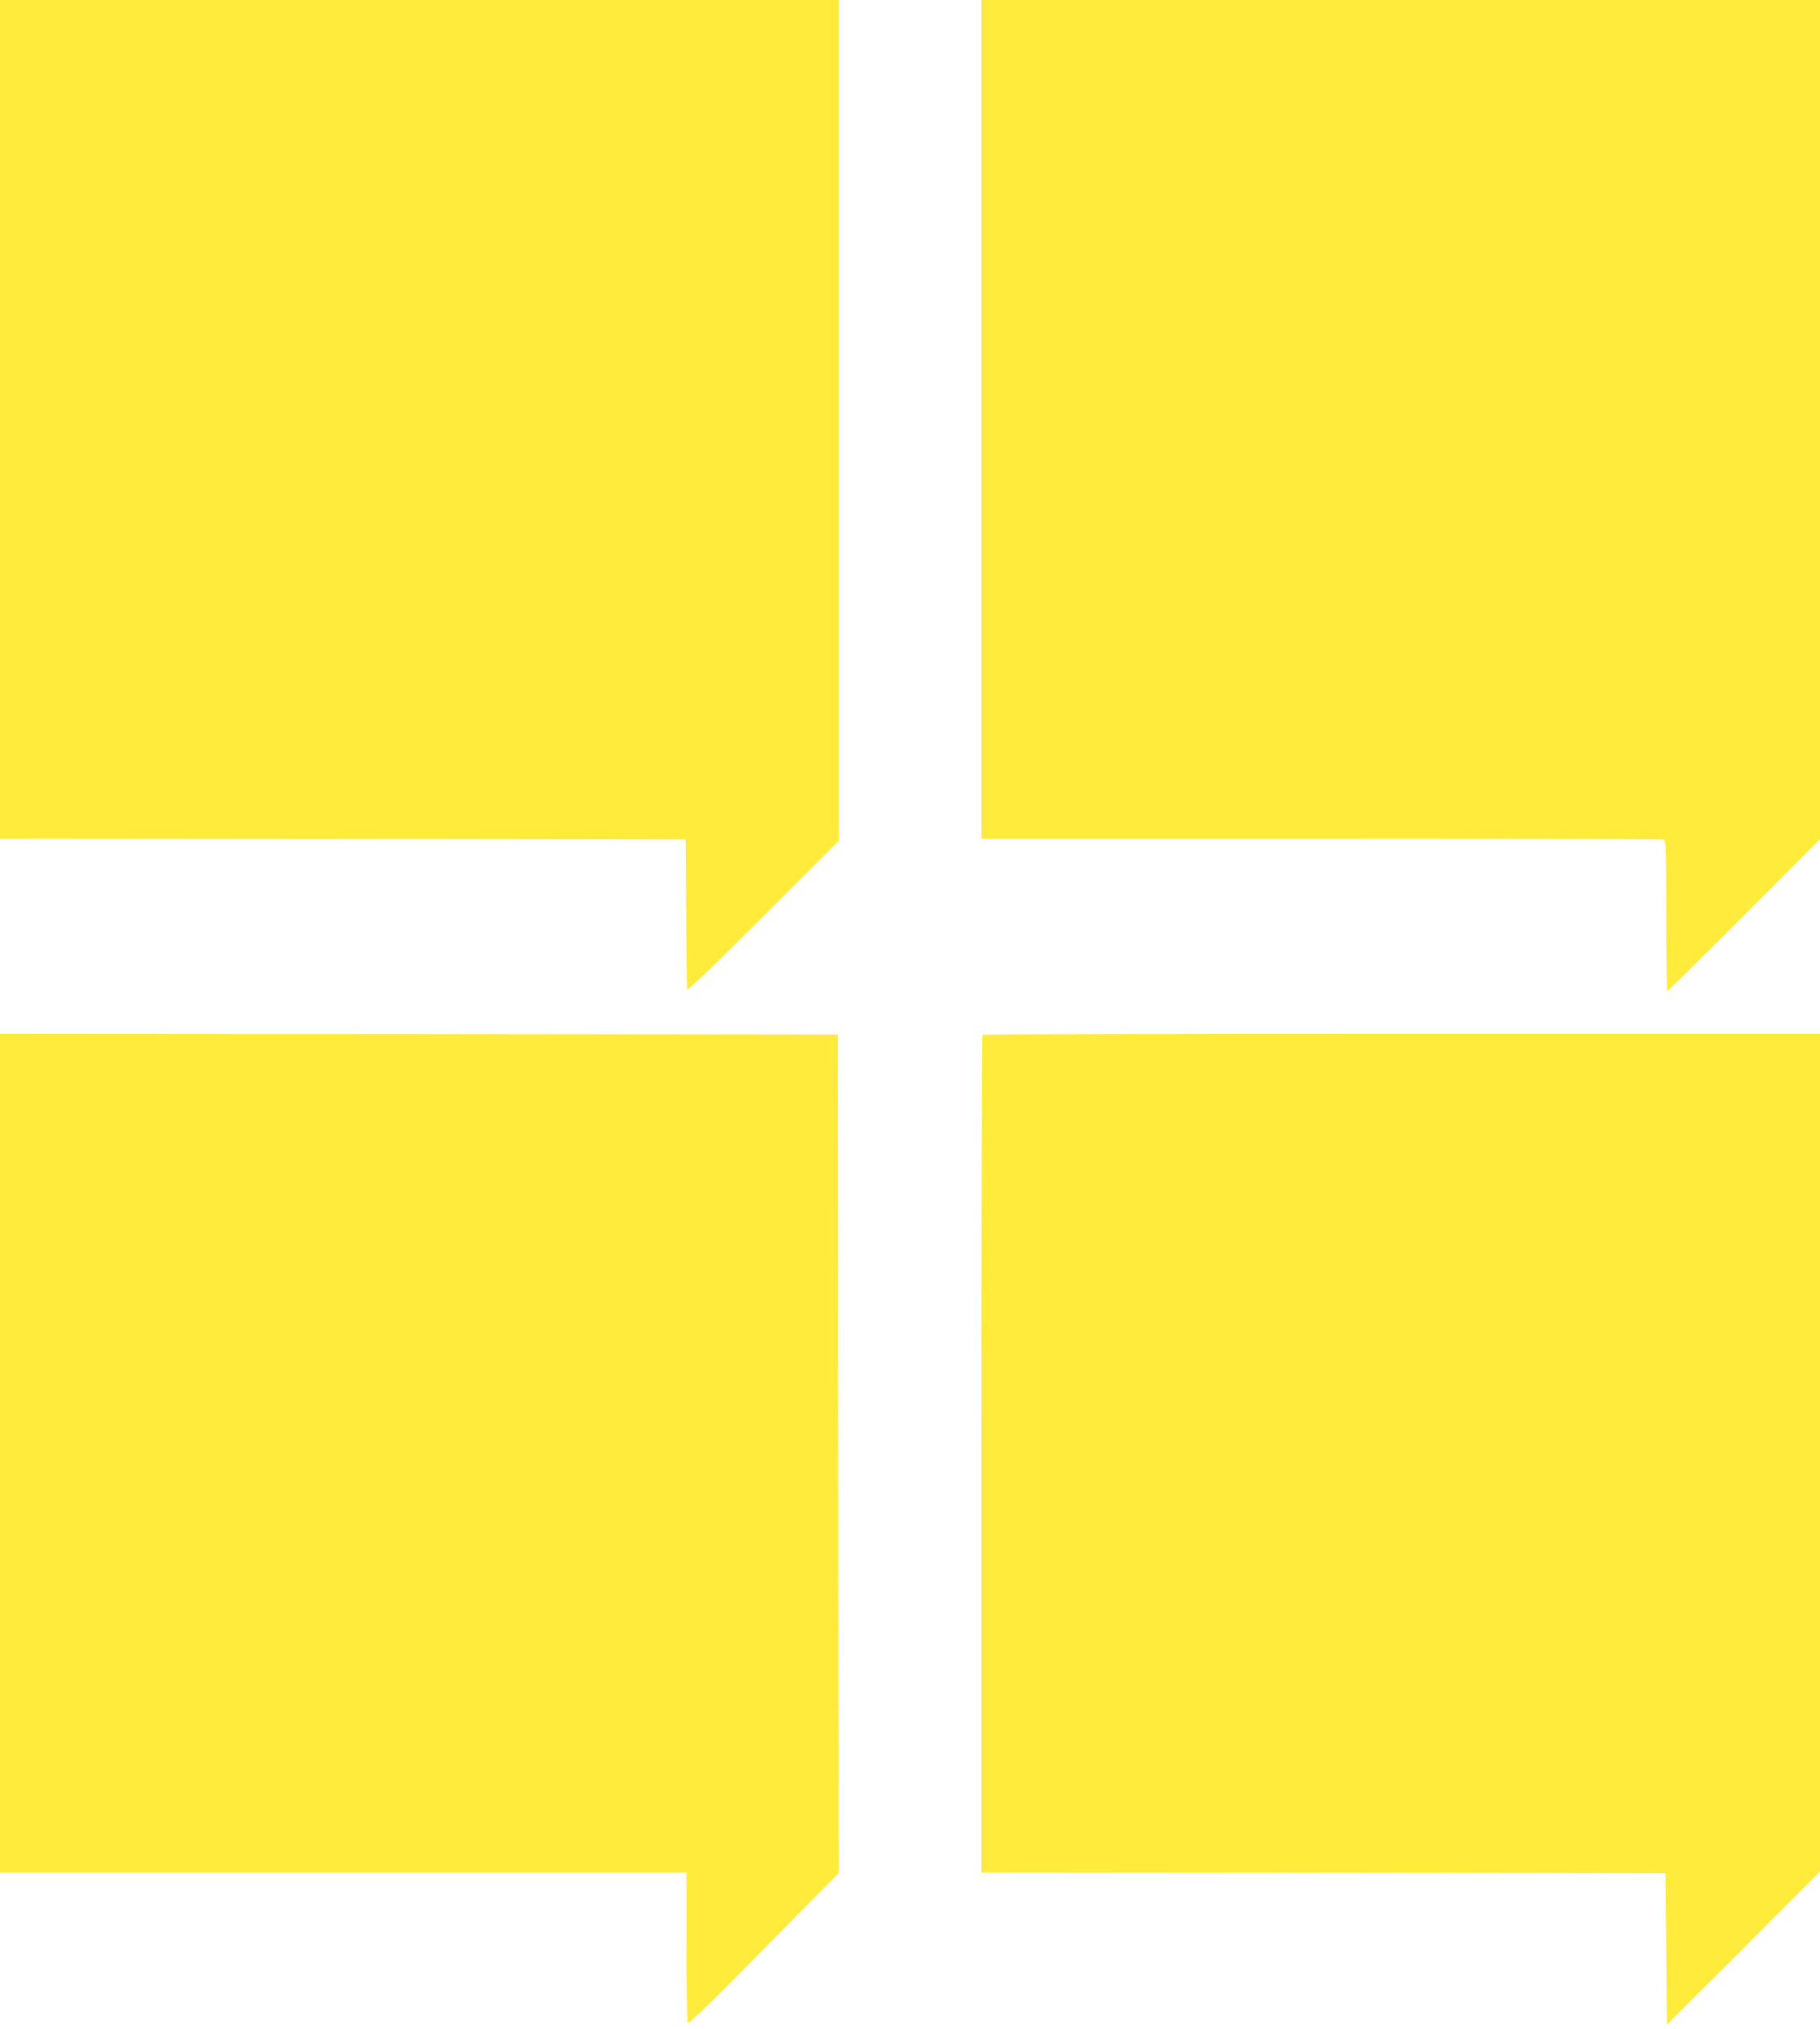
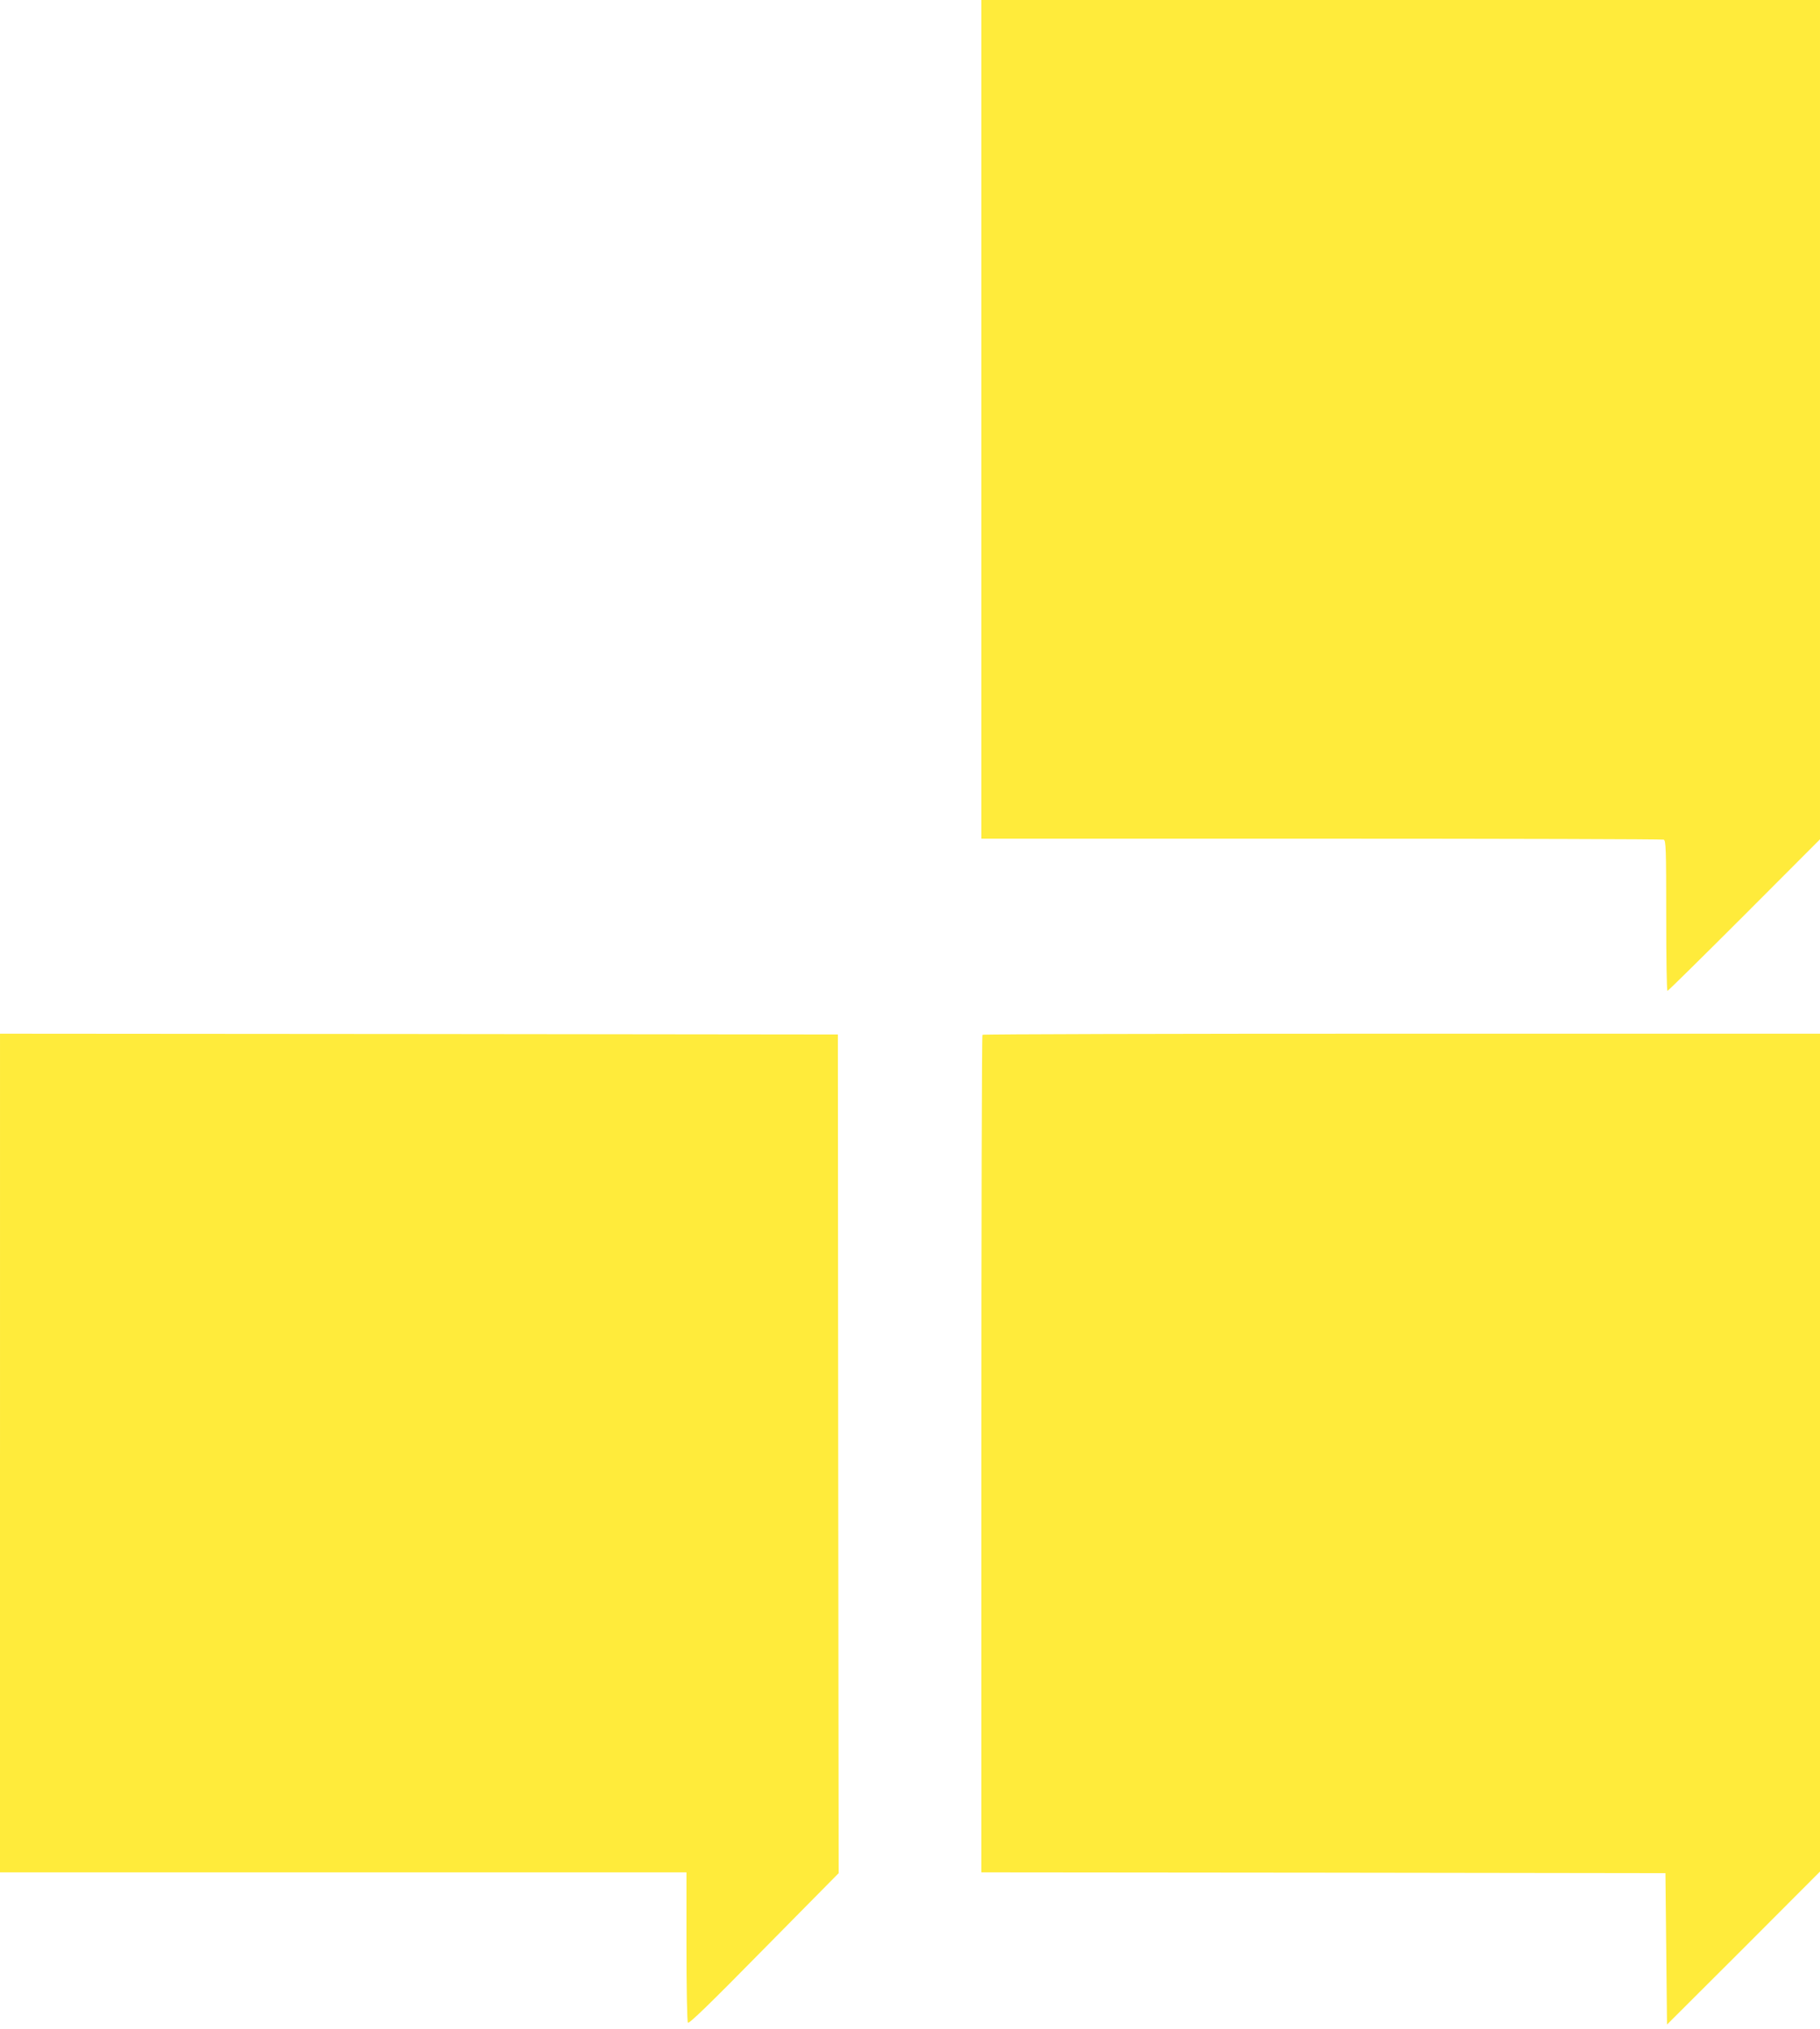
<svg xmlns="http://www.w3.org/2000/svg" version="1.0" width="1148pt" height="1280pt" viewBox="0 0 1148 1280" preserveAspectRatio="xMidYMid meet">
  <g transform="translate(0,1280) scale(0.1,-0.1)" fill="#ffeb3b" stroke="none">
-     <path d="M0 10155 l0 -2645 2163 -2 2162 -3 3 -465 c1 -256 4 -472 7 -480 4 -9 162 142 480 460 l475 475 0 2652 0 2653 -2645 0 -2645 0 0 -2645z" />
    <path d="M6190 10155 l0 -2645 2144 0 c1179 0 2151 -3 2160 -6 14 -5 16 -57 16 -480 0 -261 3 -474 8 -474 4 0 222 215 485 478 l477 478 0 2647 0 2647 -2645 0 -2645 0 0 -2645z" />
    <path d="M0 3635 l0 -2645 2165 0 2165 0 0 -467 c0 -258 4 -474 9 -481 6 -10 142 122 479 465 l472 478 -3 2645 -2 2645 -2642 3 -2643 2 0 -2645z" />
    <path d="M6197 6273 c-4 -3 -7 -1194 -7 -2645 l0 -2638 2158 -2 2157 -3 5 -477 5 -478 483 482 482 483 0 2642 0 2643 -2638 0 c-1451 0 -2642 -3 -2645 -7z" />
  </g>
</svg>